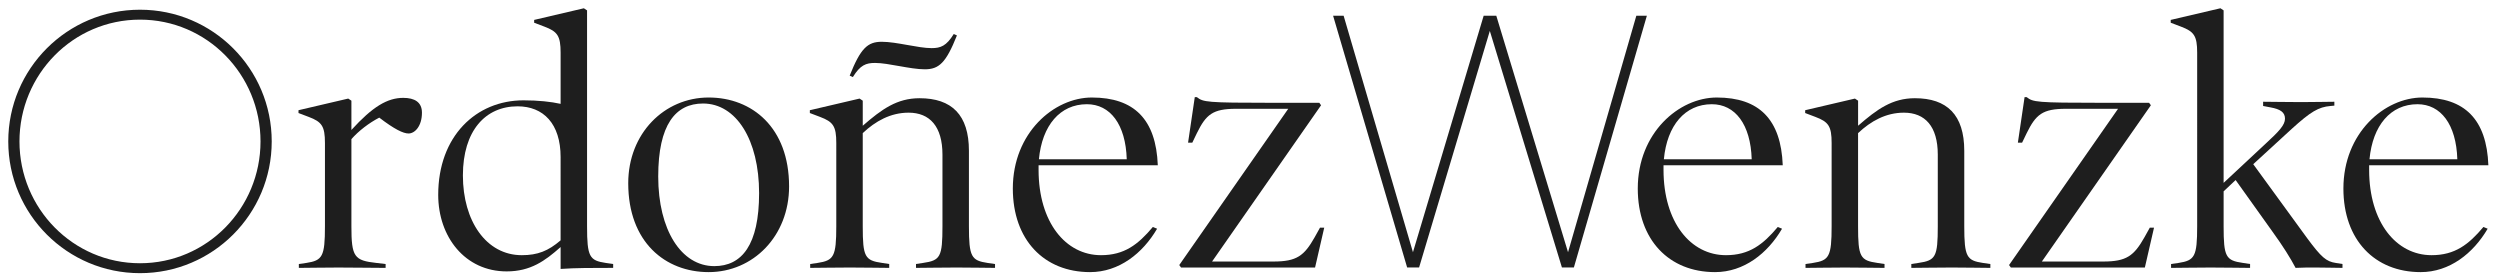
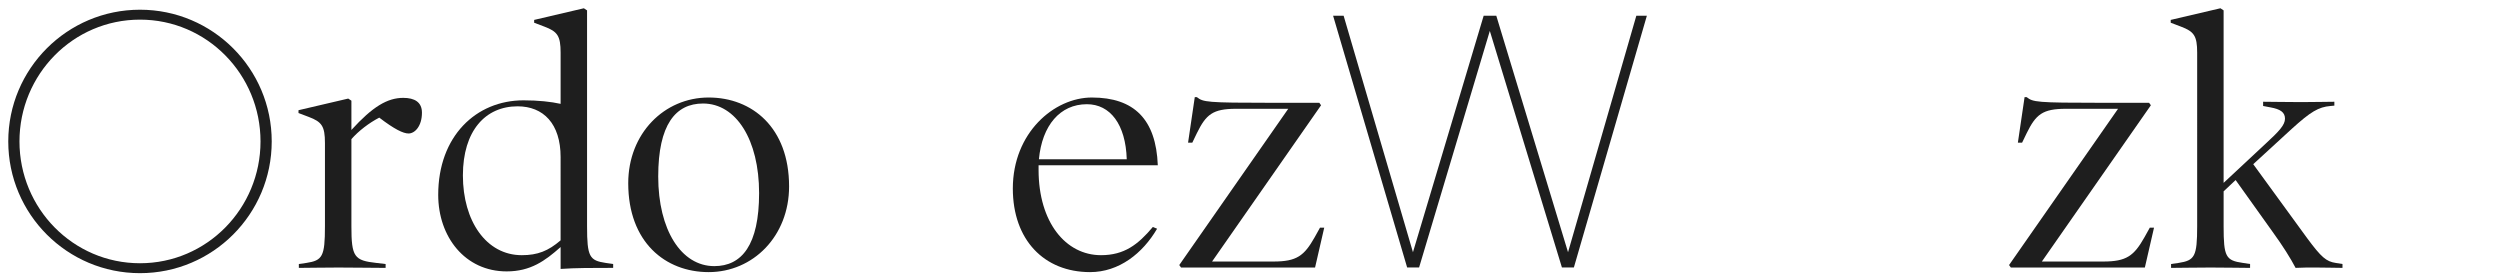
<svg xmlns="http://www.w3.org/2000/svg" version="1.1" id="Layer_1" x="0px" y="0px" width="302.407px" height="33.381px" viewBox="0 0 302.407 33.381" enable-background="new 0 0 302.407 33.381" xml:space="preserve">
  <g>
-     <path fill="#1E1E1E" d="M201.224,19.987v0.555c0,6.357,3.285,10.325,7.552,10.325c2.816,0,4.48-1.28,6.271-3.413l0.513,0.213   c-1.749,2.987-4.608,5.248-8.106,5.248c-5.548,0-9.345-3.883-9.345-10.111c0-6.742,4.993-11.009,9.558-11.009   c5.121,0,7.766,2.646,7.979,8.192H201.224z M211.891,19.262c-0.128-4.224-2.006-6.656-4.822-6.656c-3.242,0-5.418,2.56-5.803,6.656   H211.891z" />
-     <path fill="#1E1E1E" d="M240.756,32.403c-1.024,0-2.773-0.043-4.651-0.043c-1.877,0-3.84,0.043-4.906,0.043v-0.469l0.854-0.129   c2.091-0.299,2.347-0.725,2.347-4.438v-8.661c0-3.414-1.536-5.077-4.096-5.077c-2.176,0-4.011,1.023-5.547,2.475v11.264   c0,3.713,0.256,4.139,2.346,4.438l0.854,0.129v0.469c-1.066,0-2.901-0.043-4.778-0.043c-1.92,0-3.712,0.043-4.778,0.043v-0.469   l0.896-0.129c1.963-0.299,2.262-0.768,2.262-4.438V17.3c0-2.049-0.385-2.561-1.963-3.158l-1.237-0.469v-0.341l6.017-1.408   l0.384,0.256v3.029c2.304-2.005,4.138-3.328,6.869-3.328c3.883,0,5.974,2.005,5.974,6.358v9.13c0,3.713,0.299,4.139,2.261,4.438   l0.896,0.129V32.403z" />
    <path fill="#1E1E1E" d="M260.557,27.539l-1.109,4.821h-16.213l-0.214-0.299l13.184-18.901h-6.314c-2.815,0-3.626,0.683-4.735,2.944   l-0.556,1.151h-0.512l0.811-5.503h0.257c0.768,0.597,1.109,0.683,9.045,0.683h5.76l0.214,0.298l-13.185,18.902h7.424   c2.816,0,3.713-0.683,4.993-2.945l0.64-1.151H260.557z" />
    <path fill="#1E1E1E" d="M283.353,32.403c-1.023,0-1.749-0.043-3.243-0.043c-0.853,0-1.62,0-2.431,0.043   c-0.598-1.152-1.536-2.646-2.773-4.352l-4.479-6.272l-1.452,1.365v4.224c0,3.713,0.257,4.139,2.347,4.438l0.854,0.129v0.469   c-1.067,0-2.902-0.043-4.779-0.043c-1.92,0-3.712,0.043-4.779,0.043v-0.469l0.897-0.129c1.962-0.299,2.261-0.768,2.261-4.438V6.376   c0-2.048-0.384-2.56-1.963-3.157l-1.237-0.469V2.408L268.59,1l0.384,0.256V22.12l5.078-4.736c1.621-1.493,2.347-2.261,2.347-3.029   s-0.555-1.152-1.75-1.365l-0.896-0.17v-0.512c1.024,0,2.73,0.042,4.607,0.042c1.878,0,2.944-0.042,4.011-0.042v0.469l-0.469,0.043   c-1.451,0.128-2.389,0.683-4.693,2.773l-4.651,4.267l6.529,8.96c1.706,2.305,2.303,2.816,3.455,2.986l0.811,0.129V32.403z" />
-     <path fill="#1E1E1E" d="M286.578,19.987v0.555c0,6.357,3.285,10.325,7.553,10.325c2.815,0,4.48-1.28,6.271-3.413l0.512,0.213   c-1.749,2.987-4.607,5.248-8.106,5.248c-5.547,0-9.344-3.883-9.344-10.111c0-6.742,4.992-11.009,9.557-11.009   c5.121,0,7.767,2.646,7.979,8.192H286.578z M297.245,19.262c-0.128-4.224-2.005-6.656-4.821-6.656c-3.243,0-5.419,2.56-5.803,6.656   H297.245z" />
    <path fill="#1E1E1E" d="M49.419,16.147c-0.64,0-1.707-0.512-3.542-1.919c-1.236,0.64-2.517,1.621-3.37,2.602v10.539   c0,3.713,0.341,4.14,3.029,4.438l1.109,0.128v0.469c-1.365,0-3.84-0.043-5.717-0.043c-1.92,0-3.712,0.043-4.779,0.043v-0.469   l0.896-0.128c1.963-0.299,2.262-0.769,2.262-4.438V17.299c0-2.048-0.384-2.56-1.962-3.157l-1.238-0.469v-0.342l6.016-1.408   l0.384,0.256v3.542c2.56-2.816,4.352-3.883,6.272-3.883c1.365,0,2.261,0.512,2.261,1.792C51.04,15.251,50.187,16.147,49.419,16.147   " />
    <path fill="#1E1E1E" d="M74.17,32.403c-2.474,0-4.565,0-6.357,0.128v-2.646c-1.877,1.664-3.627,2.944-6.528,2.944   c-5.035,0-8.277-4.182-8.277-9.259c0-7.083,4.565-11.435,10.325-11.435c1.792,0,3.328,0.17,4.48,0.426V6.377   c0-2.049-0.384-2.561-1.963-3.158L64.613,2.75V2.408L70.628,1l0.384,0.256v26.112c0,3.713,0.298,4.14,2.262,4.438l0.896,0.127   V32.403z M67.813,19.006c0-4.053-2.09-6.145-5.205-6.145c-3.883,0-6.614,2.944-6.614,8.363c0,5.504,2.816,9.644,7.125,9.644   c1.92,0,3.2-0.513,4.693-1.793V19.006z" />
    <path fill="#1E1E1E" d="M85.721,32.915c-5.248,0-9.728-3.627-9.728-10.752c0-6.016,4.353-10.368,9.728-10.368   c5.249,0,9.729,3.626,9.729,10.752C95.45,28.563,91.098,32.915,85.721,32.915 M85.039,12.521c-3.328,0-5.419,2.56-5.419,8.832   c0,6.443,2.774,10.838,6.784,10.838c3.329,0,5.419-2.561,5.419-8.832C91.823,16.915,89.05,12.521,85.039,12.521" />
-     <path fill="#1E1E1E" d="M120.36,32.403c-1.024,0-2.773-0.043-4.651-0.043c-1.877,0-3.839,0.043-4.907,0.043v-0.469l0.854-0.129   c2.091-0.299,2.347-0.725,2.347-4.438v-8.661c0-3.414-1.536-5.077-4.096-5.077c-2.176,0-4.01,1.023-5.547,2.474v11.264   c0,3.713,0.256,4.139,2.347,4.438l0.854,0.129v0.469c-1.067,0-2.901-0.043-4.779-0.043c-1.92,0-3.711,0.043-4.779,0.043v-0.469   l0.896-0.129c1.962-0.299,2.261-0.769,2.261-4.438V17.3c0-2.049-0.384-2.561-1.962-3.158l-1.237-0.469v-0.341l6.016-1.408   l0.384,0.256v3.03c2.305-2.006,4.139-3.329,6.87-3.329c3.882,0,5.973,2.005,5.973,6.357v9.131c0,3.713,0.299,4.139,2.262,4.438   l0.896,0.129V32.403z M115.752,4.286c-1.323,3.328-2.176,4.096-3.882,4.096c-1.792,0-4.395-0.769-6.017-0.769   c-1.109,0-1.792,0.256-2.688,1.707l-0.384-0.171c1.323-3.328,2.177-4.096,3.883-4.096c1.792,0,4.395,0.768,6.016,0.768   c1.109,0,1.792-0.256,2.688-1.706L115.752,4.286z" />
    <path fill="#1E1E1E" d="M125.629,19.987v0.555c0,6.357,3.285,10.325,7.552,10.325c2.816,0,4.48-1.28,6.272-3.413l0.512,0.213   c-1.75,2.987-4.608,5.248-8.107,5.248c-5.546,0-9.344-3.883-9.344-10.111c0-6.742,4.992-11.009,9.558-11.009   c5.12,0,7.765,2.646,7.978,8.192H125.629z M136.295,19.262c-0.128-4.224-2.005-6.656-4.822-6.656c-3.242,0-5.418,2.56-5.803,6.656   H136.295z" />
    <path fill="#1E1E1E" d="M160.183,27.539l-1.109,4.821H142.86l-0.213-0.299L155.83,13.16h-6.314c-2.815,0-3.627,0.683-4.736,2.944   l-0.555,1.151h-0.512l0.811-5.503h0.256c0.769,0.597,1.109,0.683,9.046,0.683h5.761l0.213,0.298l-13.184,18.902h7.424   c2.816,0,3.712-0.683,4.992-2.945l0.64-1.151H160.183z" />
    <path fill="#1E1E1E" d="M16.934,2.375c8.096,0,14.579,6.638,14.579,14.734s-6.483,14.734-14.579,14.734S2.355,25.204,2.355,17.108   S8.838,2.375,16.934,2.375 M16.934,1.175C8.134,1.175,1,8.309,1,17.108s7.134,15.934,15.934,15.934s15.934-7.134,15.934-15.934   S25.733,1.175,16.934,1.175L16.934,1.175z" />
    <polygon fill="#1E1E1E" points="197.935,1.903 189.674,30.51 180.996,1.903 179.468,1.903 170.915,30.51 162.572,2.052    162.528,1.903 161.255,1.903 170.168,32.207 170.212,32.356 171.657,32.356 180.213,3.74 188.89,32.209 188.936,32.356    190.38,32.356 199.209,1.903  " />
  </g>
</svg>